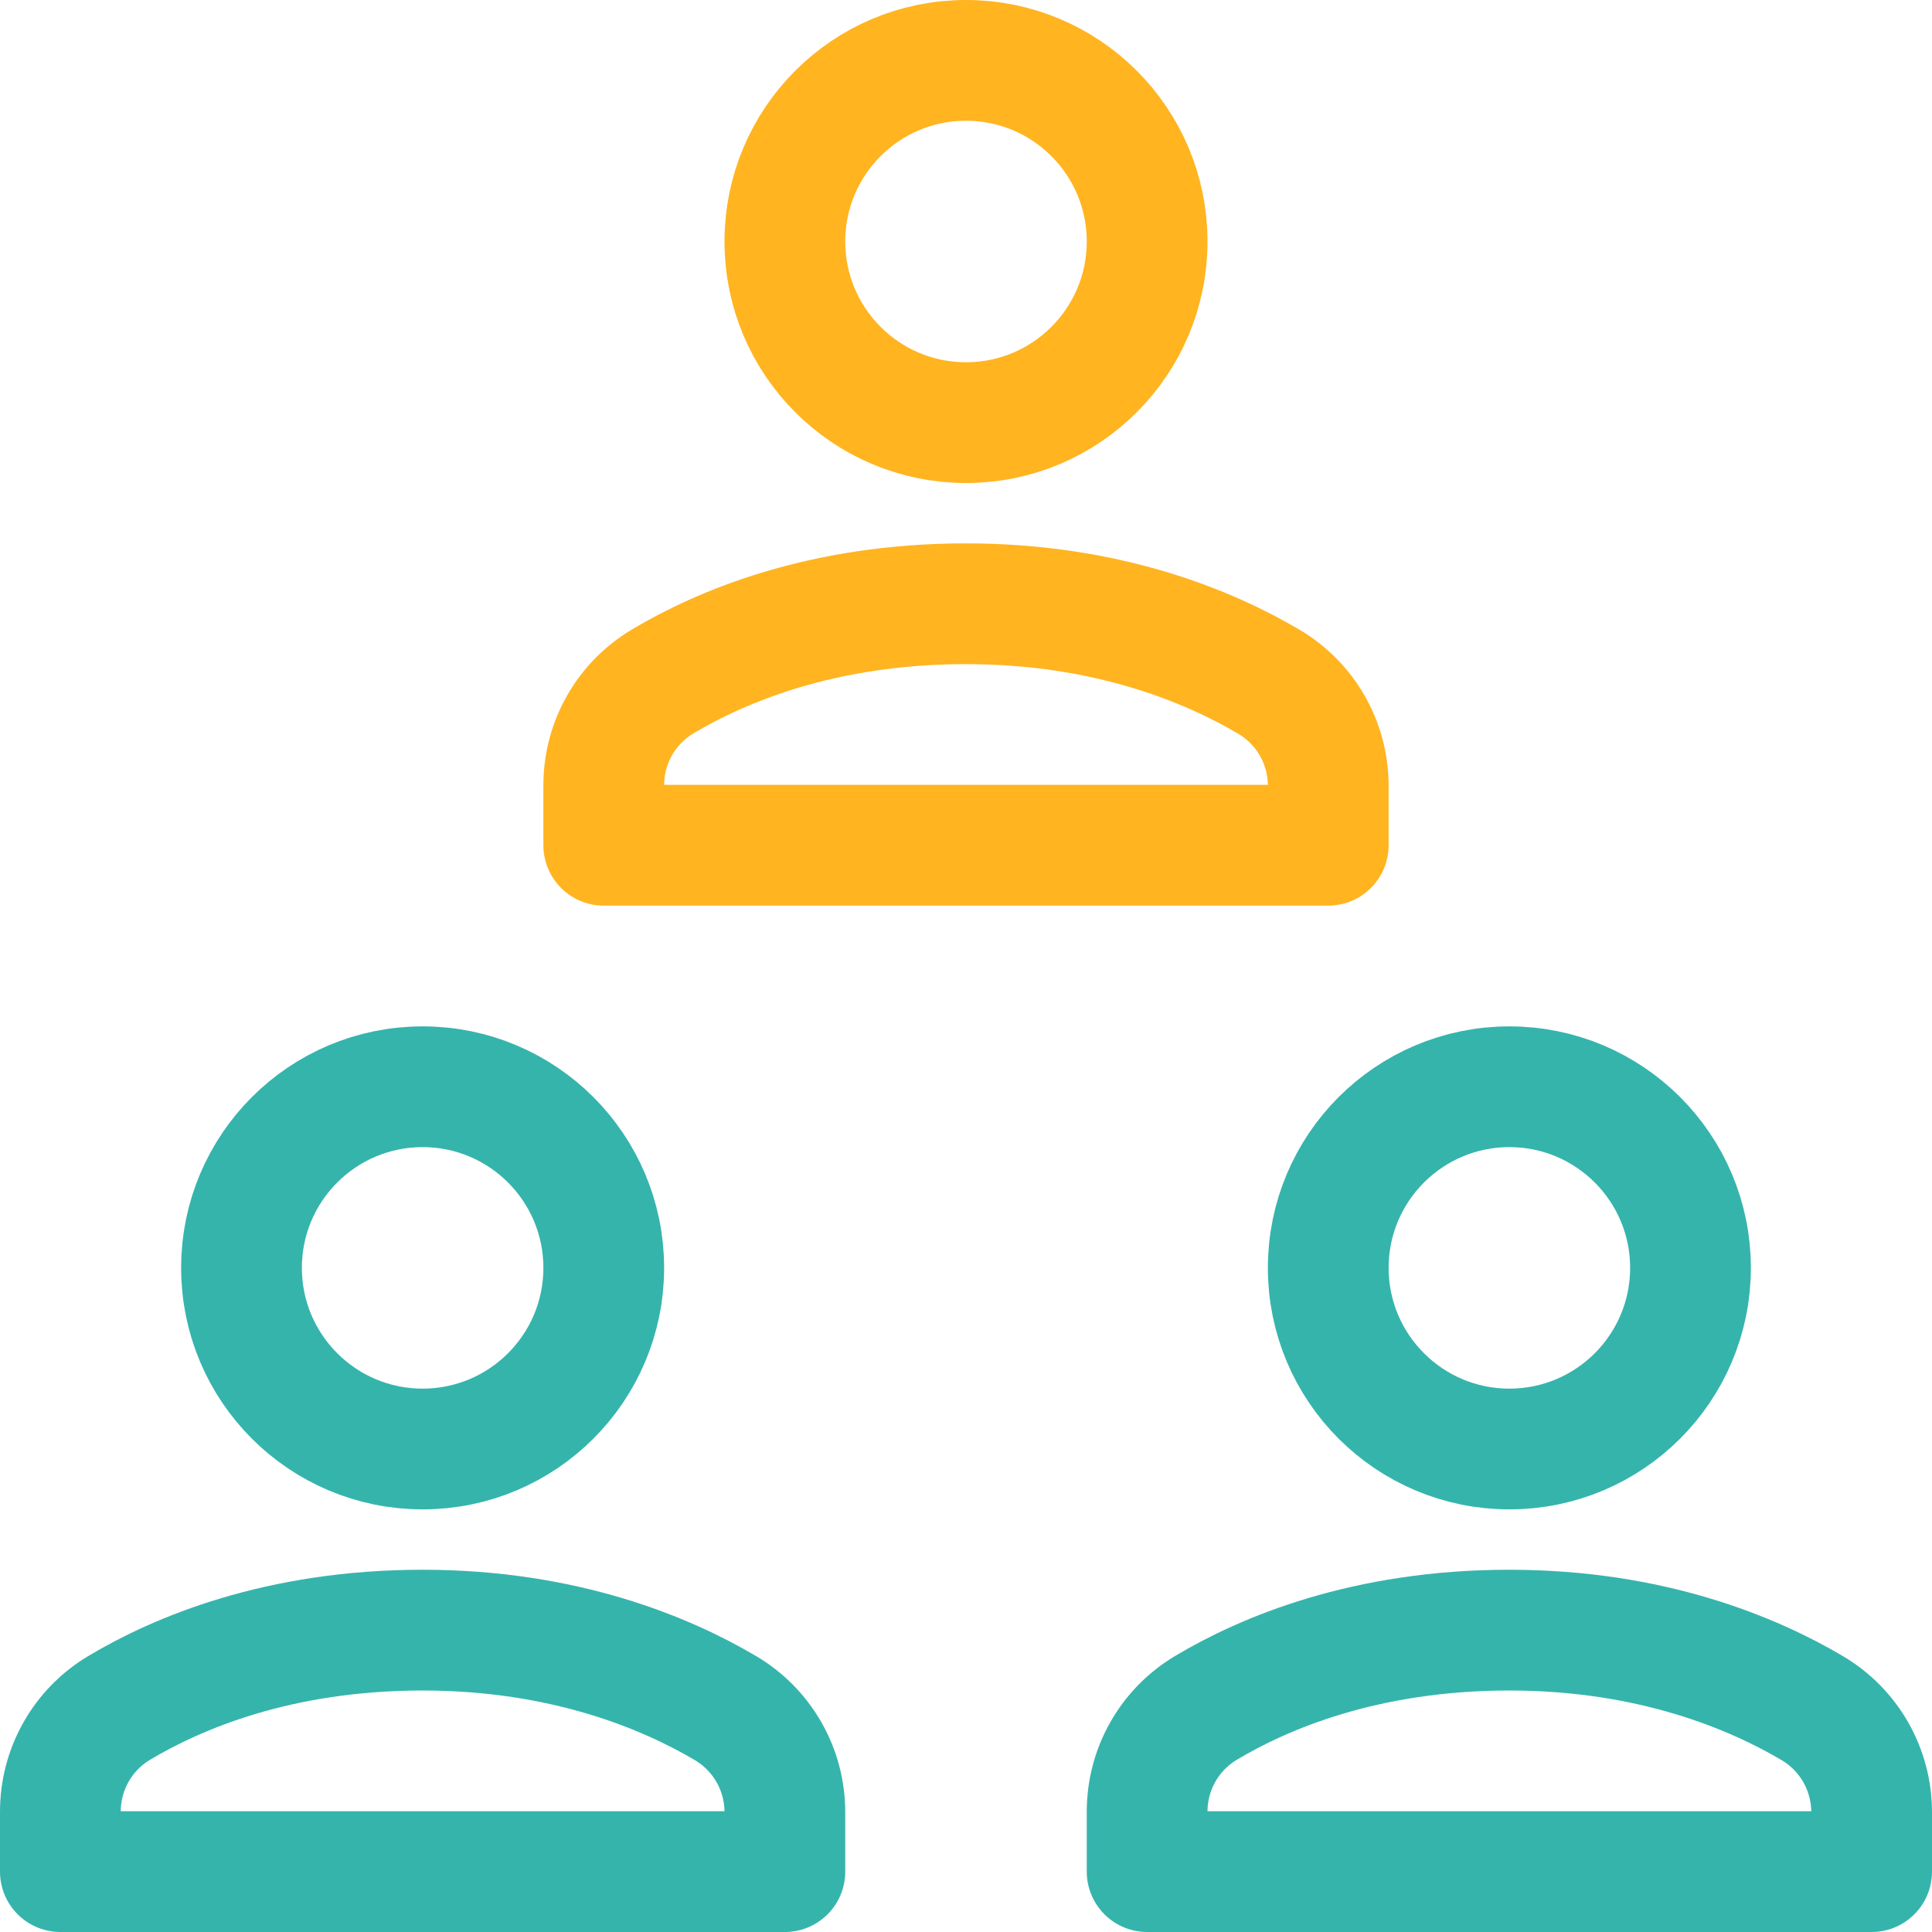
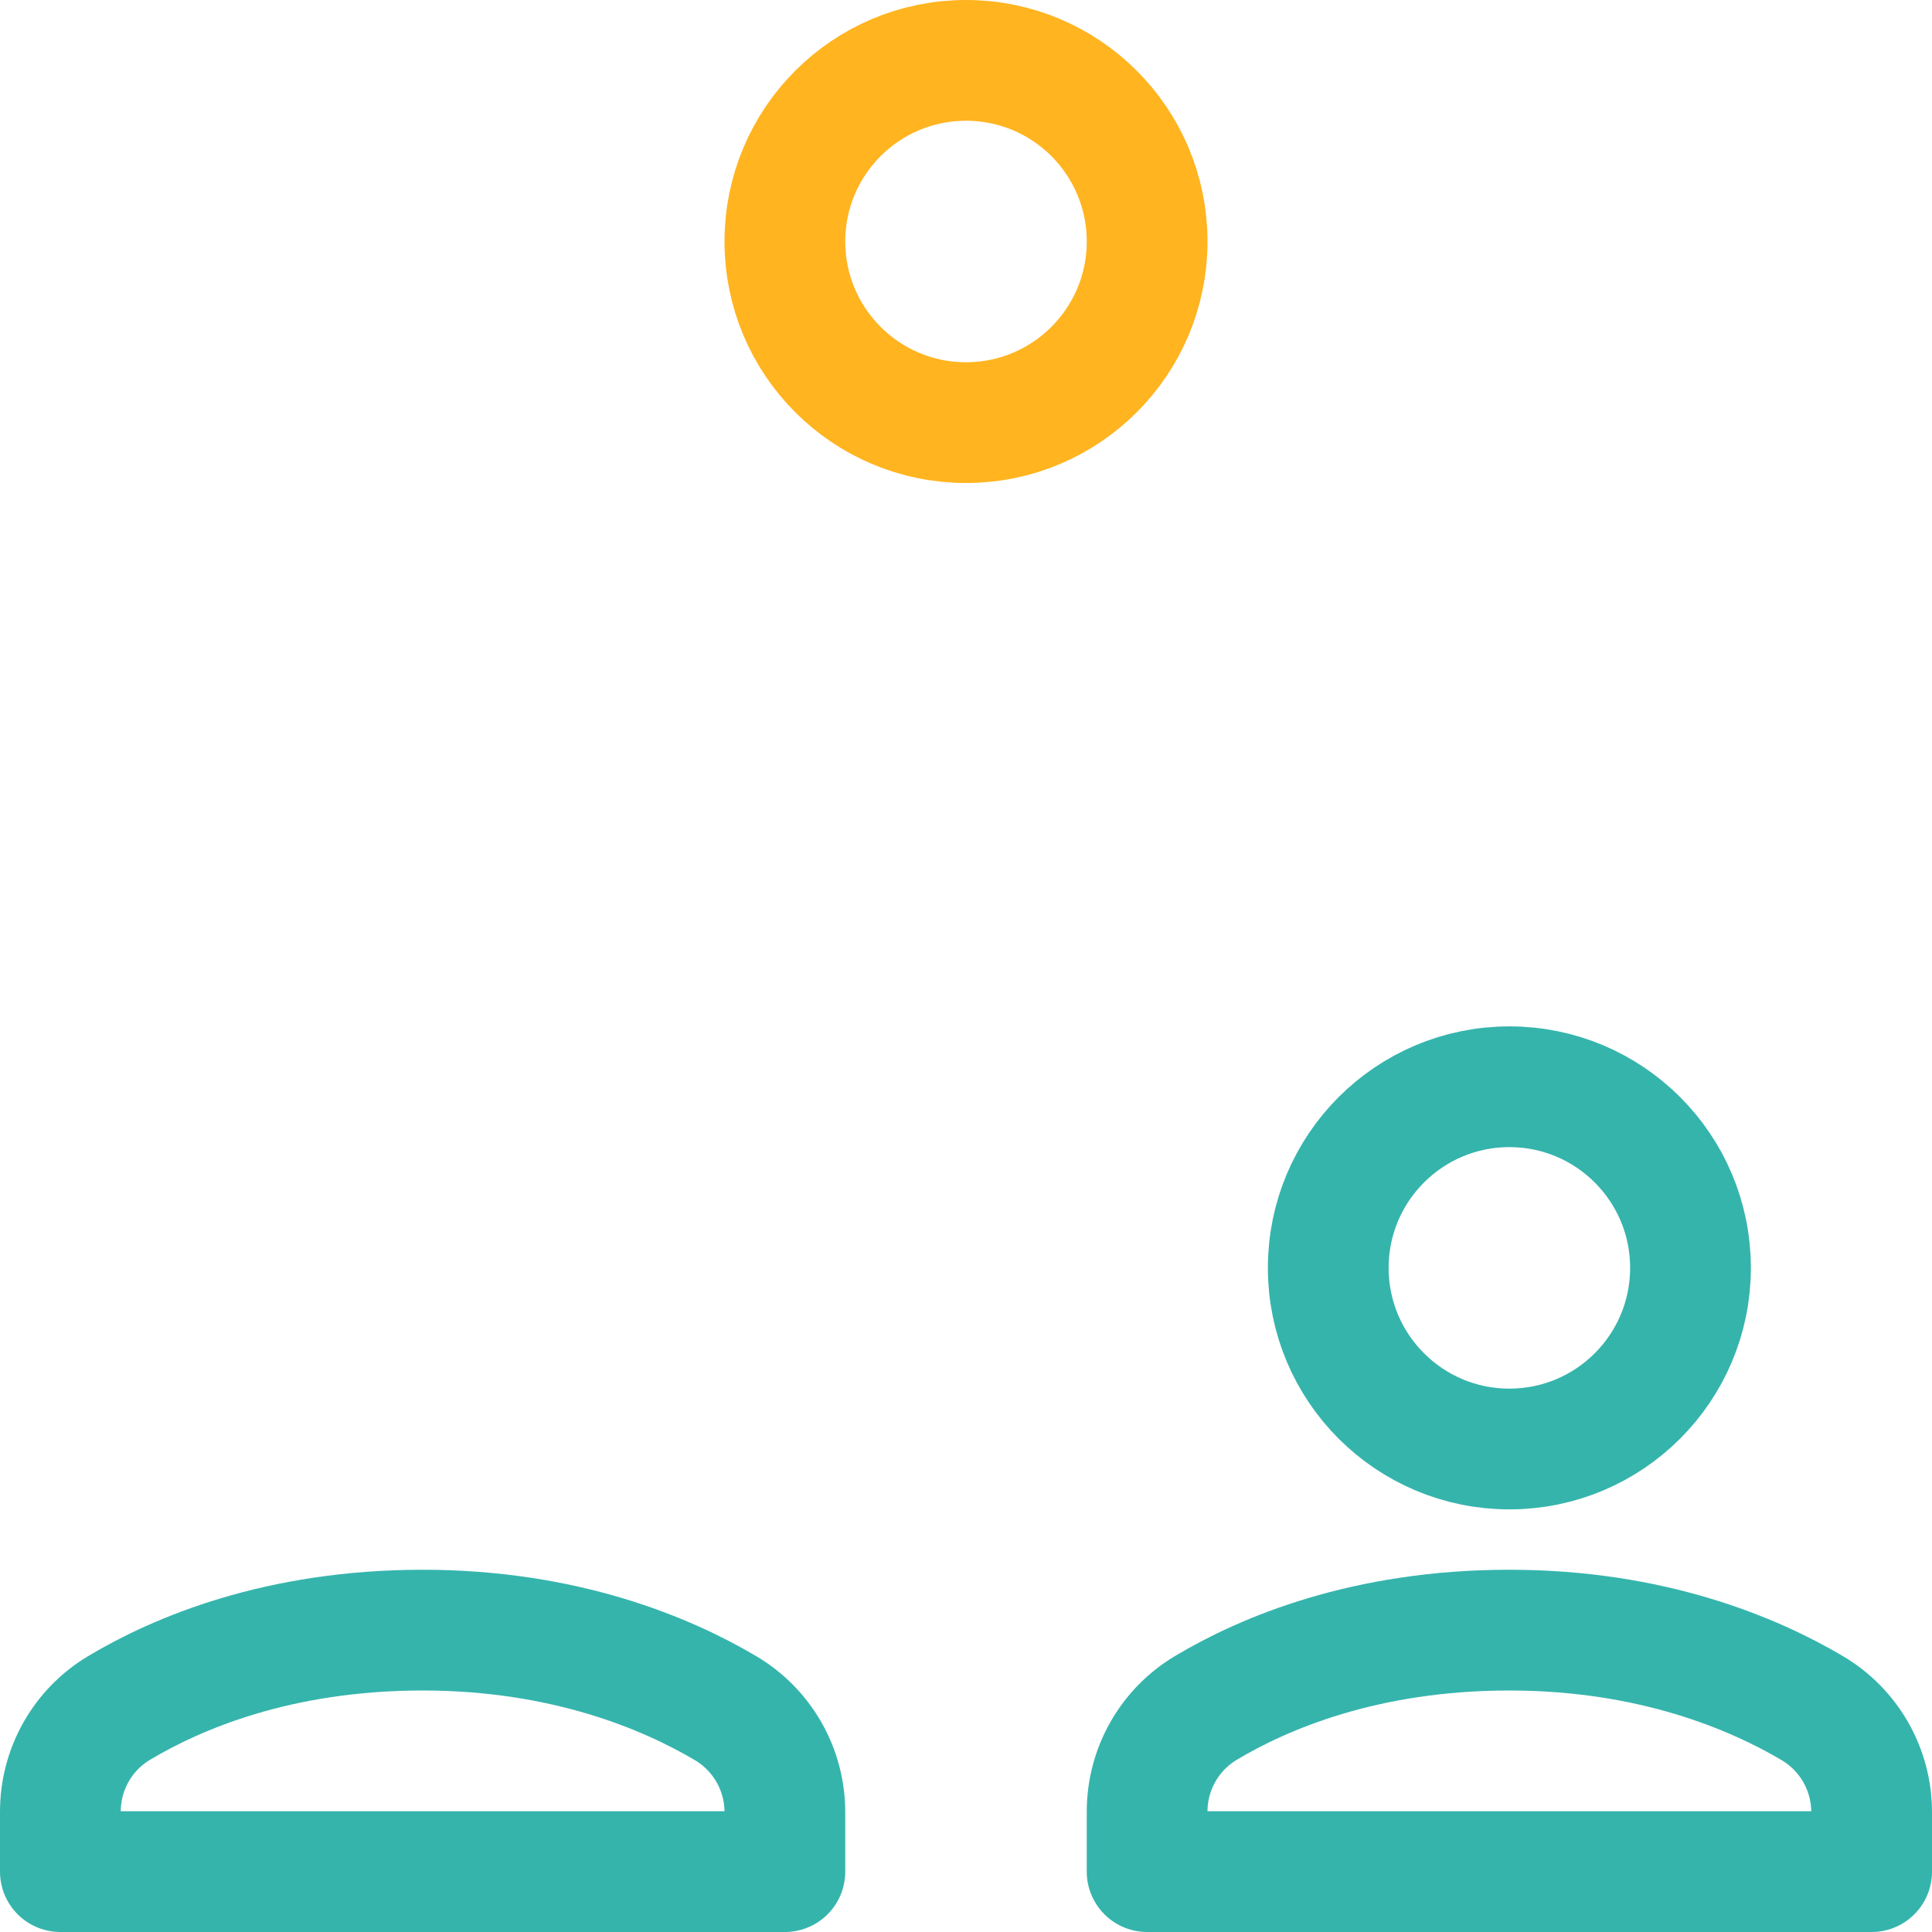
<svg xmlns="http://www.w3.org/2000/svg" width="32" height="32" viewBox="0 0 32 32">
  <g fill="none" fill-rule="evenodd" stroke-linecap="round" stroke-linejoin="round" stroke-width="2" transform="translate(1 1)">
    <circle cx="24" cy="20" r="3" stroke="#35B4AC" />
-     <circle cx="6" cy="20" r="3" stroke="#35B4AC" />
-     <path stroke="#FFB420" d="M21,13 L21,12.017 C21,11.307 20.628,10.654 20.017,10.292 C19.044,9.717 17.358,9 15,9 C12.612,9 10.936,9.713 9.974,10.288 C9.368,10.65 9,11.301 9,12.007 L9,13 L21,13 Z" />
    <path stroke="#35B4AC" d="M12 30L12 29.017C12 28.307 11.628 27.654 11.017 27.292 10.044 26.717 8.358 26 6 26 3.612 26 1.936 26.713.974 27.288.368 27.65 0 28.301 0 29.007L0 30 12 30zM30 30L30 29.017C30 28.307 29.628 27.654 29.017 27.292 28.044 26.717 26.358 26 24 26 21.612 26 19.936 26.713 18.974 27.288 18.368 27.65 18 28.301 18 29.007L18 30 30 30z" />
    <circle cx="15" cy="3" r="3" stroke="#FFB420" />
  </g>
</svg>